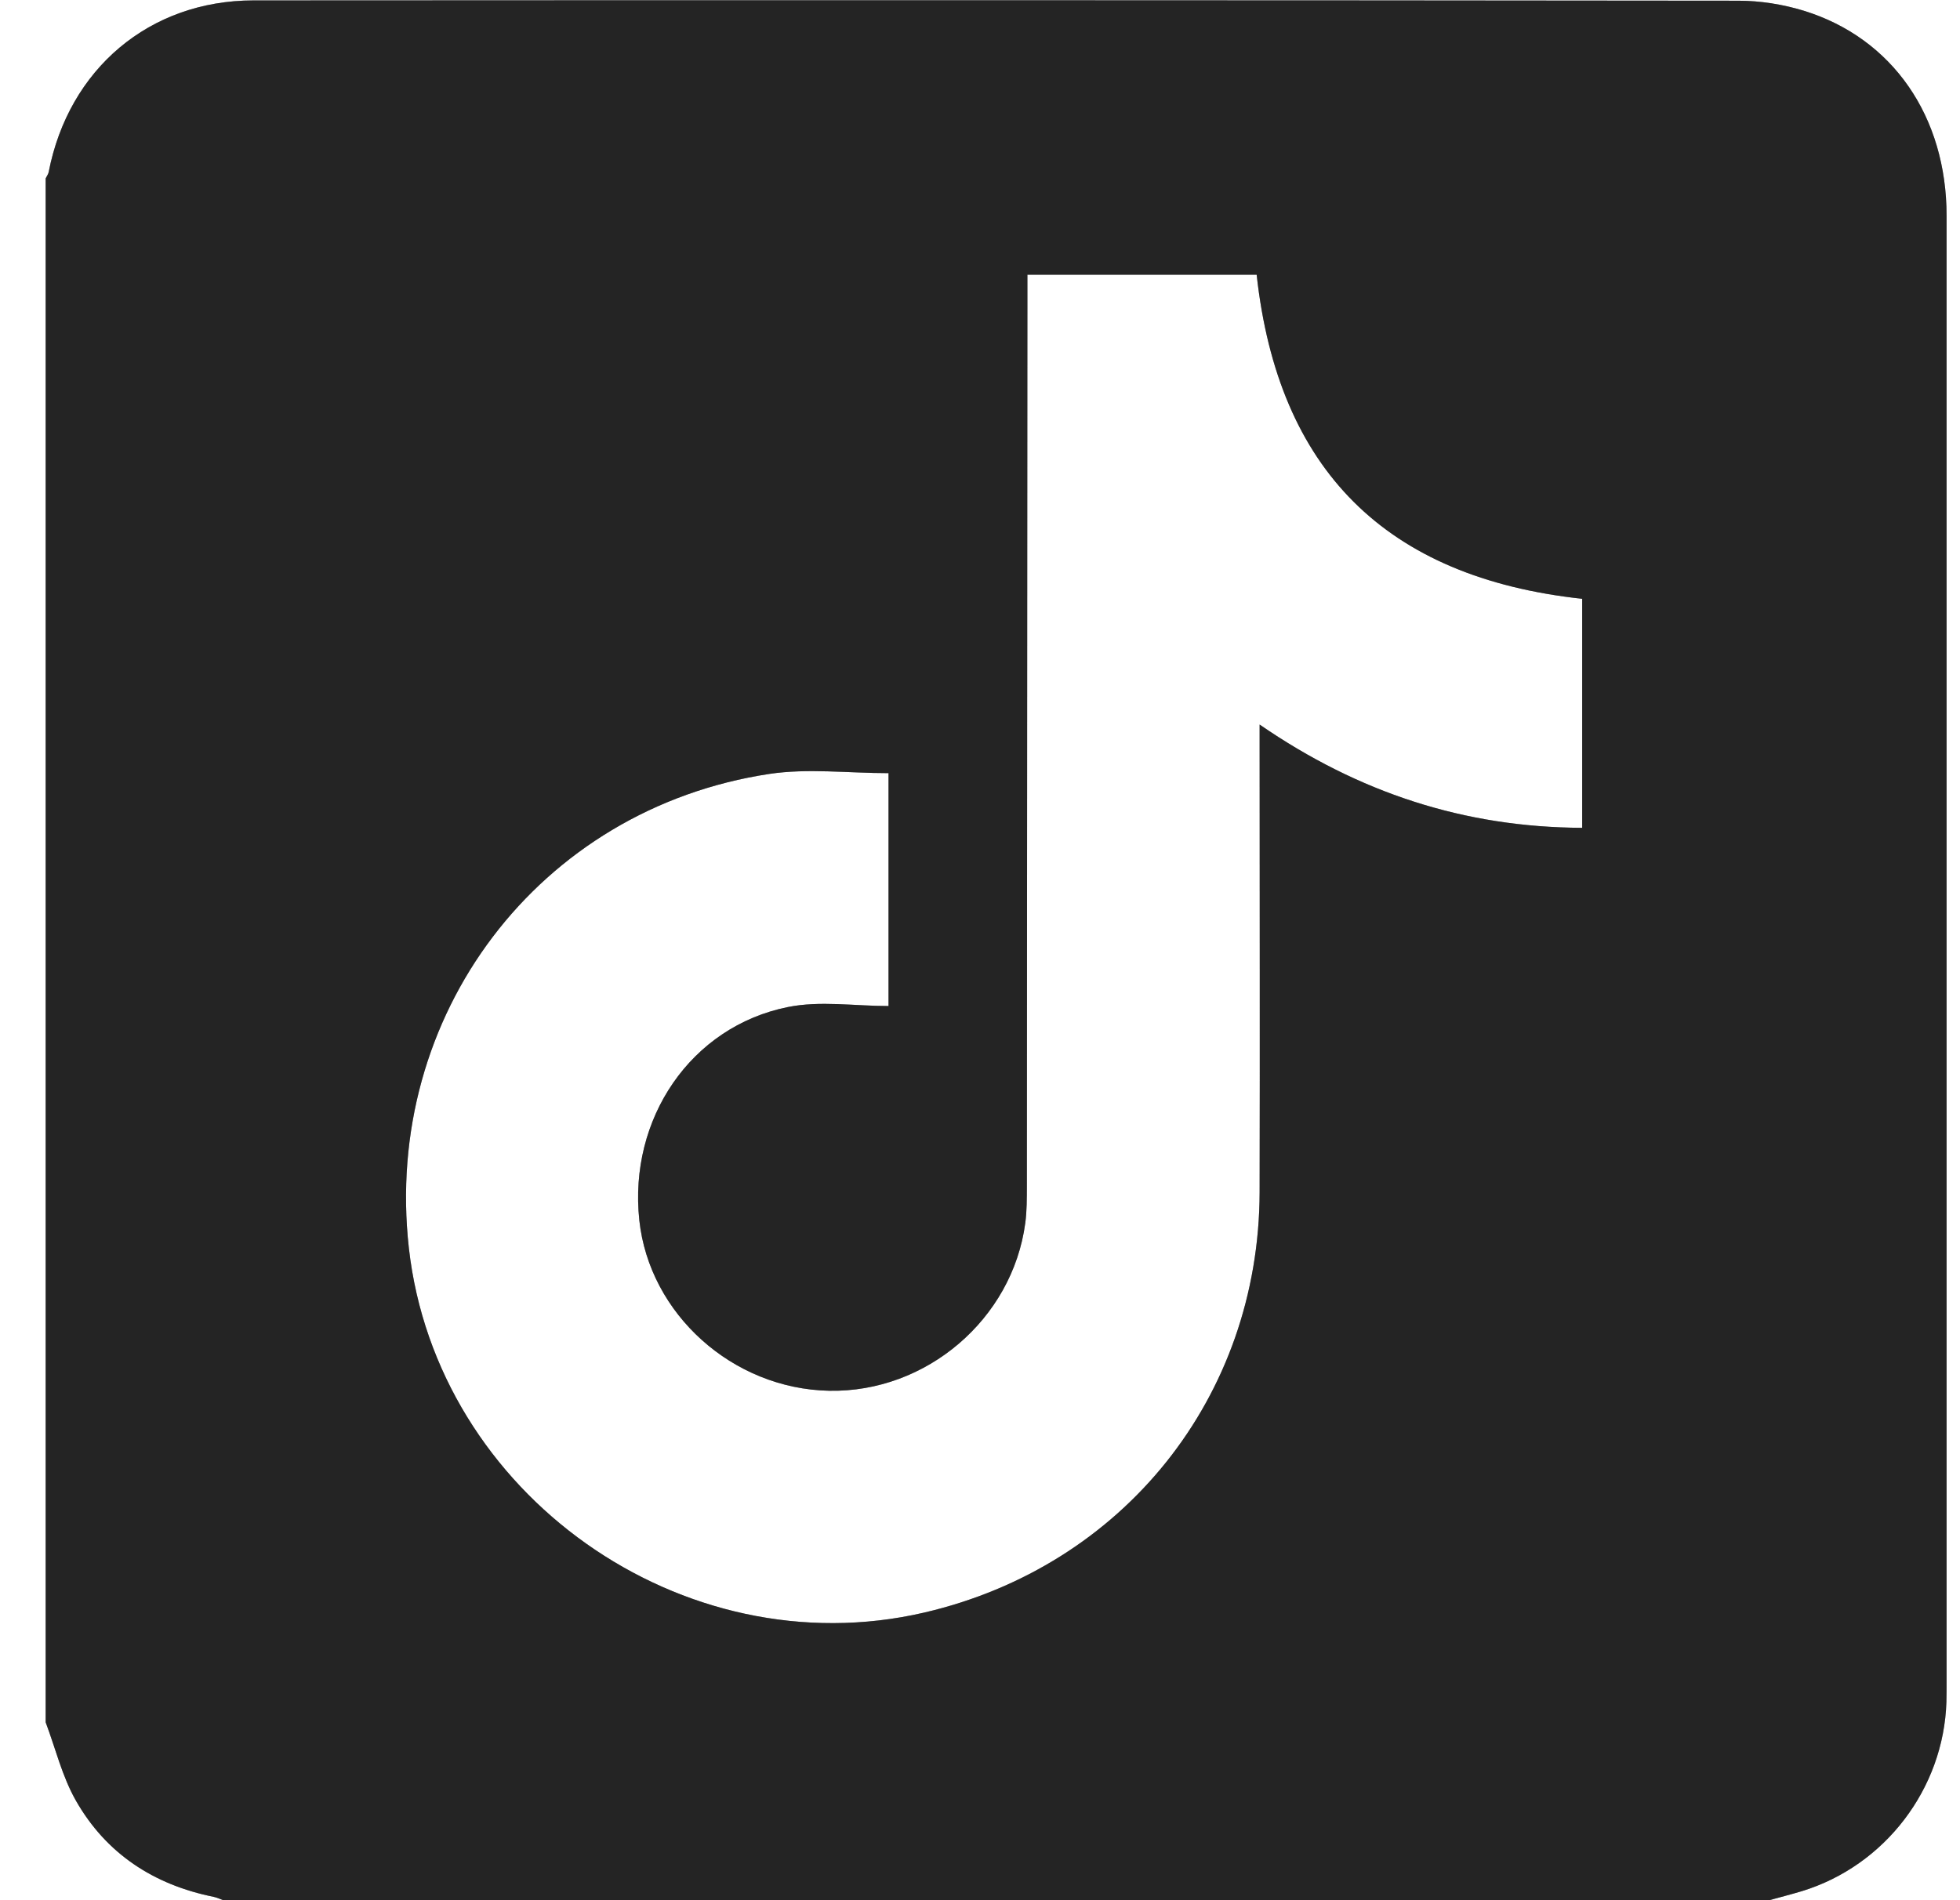
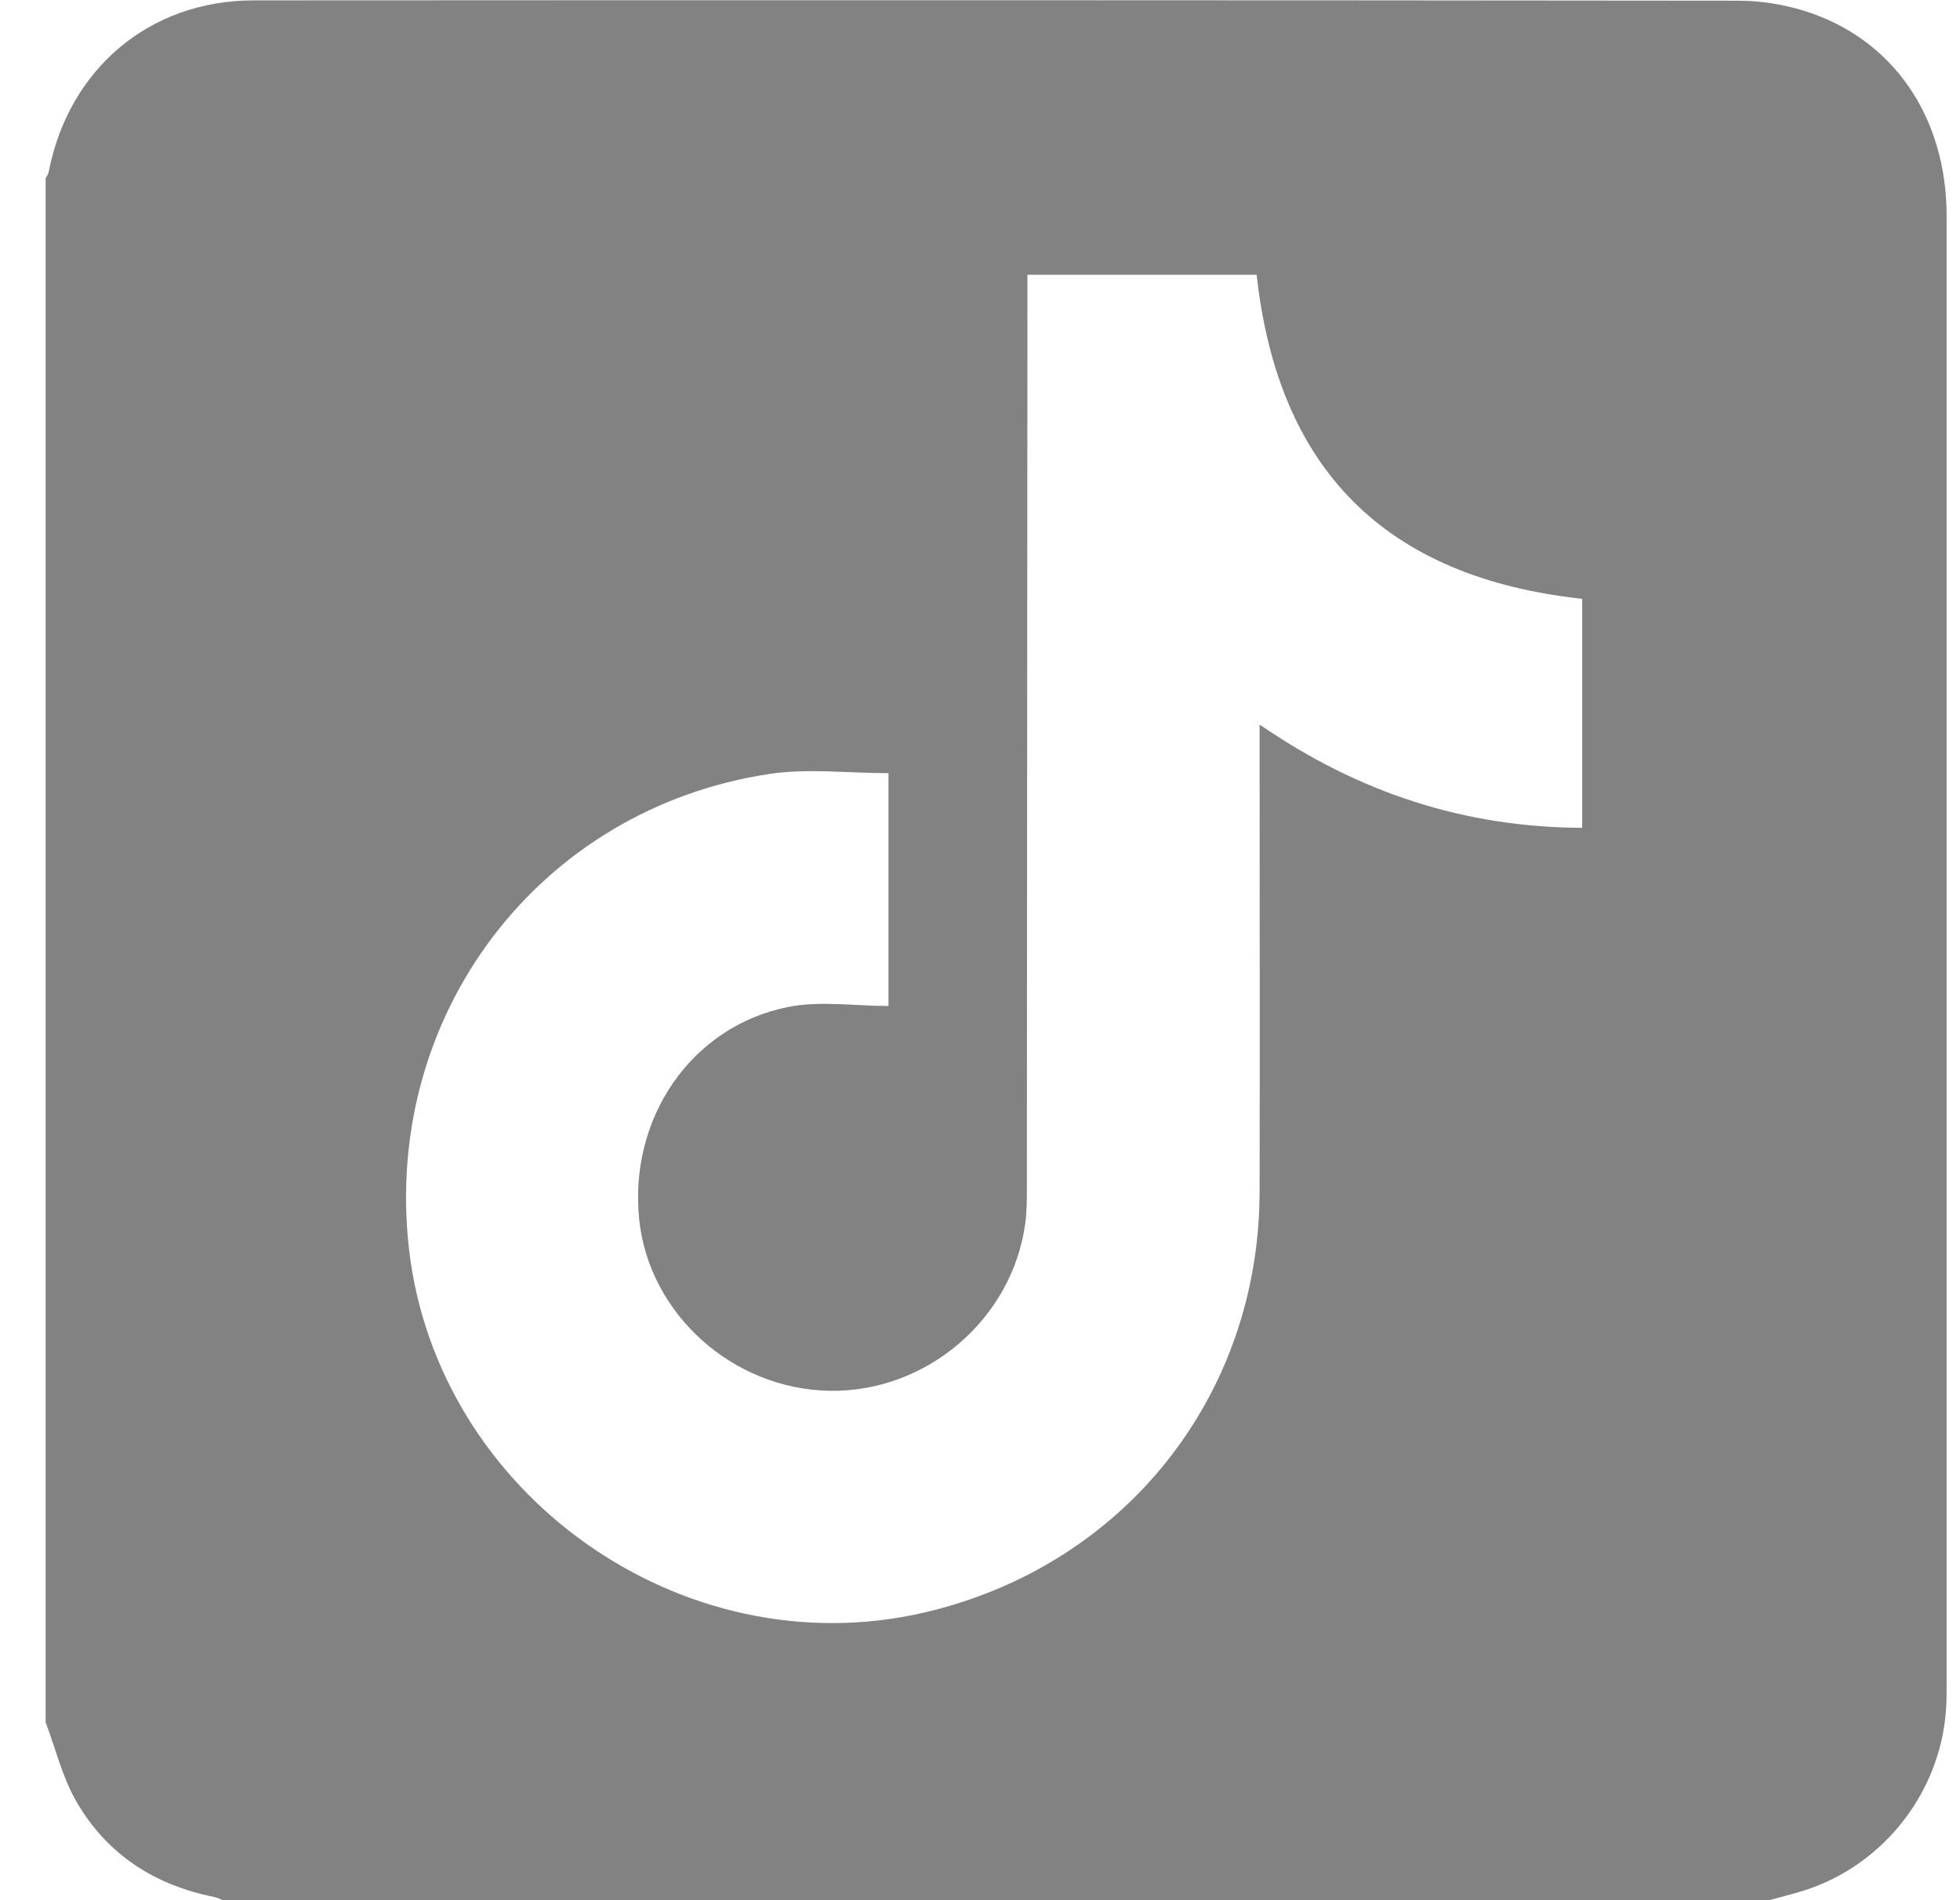
<svg xmlns="http://www.w3.org/2000/svg" width="33" height="32" viewBox="0 0 33 32" fill="none">
  <g clip-path="url(#clip0_282_4002)">
-     <path d="M30.371 0.181C30.018 0.073 29.637 0.012 29.268 0.012C20.934 0.003 12.6 0.002 4.267 0.007C2.515 0.009 1.157 1.162 0.82 2.896C0.813 2.934 0.786 2.968 0.769 3.004V29.004C0.935 29.445 1.047 29.918 1.278 30.323C1.787 31.217 2.59 31.741 3.599 31.944C3.657 31.956 3.712 31.984 3.768 32.004H29.774C29.962 31.952 30.151 31.904 30.337 31.848C31.736 31.42 32.726 30.123 32.771 28.661C32.774 28.547 32.774 28.432 32.774 28.317V3.635C32.774 1.964 31.867 0.644 30.371 0.181ZM26.638 13.941C24.659 13.933 22.877 13.352 21.208 12.202V12.579C21.208 15.078 21.214 17.578 21.208 20.077C21.199 23.525 18.915 26.38 15.554 27.158C11.491 28.097 7.351 25.166 6.884 21.019C6.444 17.099 9.069 13.621 12.954 13.033C13.601 12.936 14.276 13.02 14.96 13.02V16.942C14.389 16.942 13.807 16.85 13.266 16.959C11.63 17.288 10.581 18.842 10.764 20.549C10.933 22.129 12.334 23.389 13.96 23.421C15.595 23.453 17.046 22.216 17.262 20.598C17.29 20.392 17.288 20.182 17.289 19.974C17.293 14.996 17.296 10.018 17.298 5.042V4.626H21.158C21.519 7.909 23.327 9.725 26.639 10.084V13.941H26.638Z" fill="#464646" />
    <path d="M30.371 0.181C30.018 0.073 29.637 0.012 29.268 0.012C20.934 0.003 12.6 0.002 4.267 0.007C2.515 0.009 1.157 1.162 0.82 2.896C0.813 2.934 0.786 2.968 0.769 3.004V29.004C0.935 29.445 1.047 29.918 1.278 30.323C1.787 31.217 2.59 31.741 3.599 31.944C3.657 31.956 3.712 31.984 3.768 32.004H29.774C29.962 31.952 30.151 31.904 30.337 31.848C31.736 31.42 32.726 30.123 32.771 28.661C32.774 28.547 32.774 28.432 32.774 28.317V3.635C32.774 1.964 31.867 0.644 30.371 0.181ZM26.638 13.941C24.659 13.933 22.877 13.352 21.208 12.202V12.579C21.208 15.078 21.214 17.578 21.208 20.077C21.199 23.525 18.915 26.38 15.554 27.158C11.491 28.097 7.351 25.166 6.884 21.019C6.444 17.099 9.069 13.621 12.954 13.033C13.601 12.936 14.276 13.02 14.96 13.02V16.942C14.389 16.942 13.807 16.85 13.266 16.959C11.63 17.288 10.581 18.842 10.764 20.549C10.933 22.129 12.334 23.389 13.96 23.421C15.595 23.453 17.046 22.216 17.262 20.598C17.29 20.392 17.288 20.182 17.289 19.974C17.293 14.996 17.296 10.018 17.298 5.042V4.626H21.158C21.519 7.909 23.327 9.725 26.639 10.084V13.941H26.638Z" fill="black" fill-opacity="0.2" />
    <path d="M30.371 0.181C30.018 0.073 29.637 0.012 29.268 0.012C20.934 0.003 12.6 0.002 4.267 0.007C2.515 0.009 1.157 1.162 0.82 2.896C0.813 2.934 0.786 2.968 0.769 3.004V29.004C0.935 29.445 1.047 29.918 1.278 30.323C1.787 31.217 2.59 31.741 3.599 31.944C3.657 31.956 3.712 31.984 3.768 32.004H29.774C29.962 31.952 30.151 31.904 30.337 31.848C31.736 31.42 32.726 30.123 32.771 28.661C32.774 28.547 32.774 28.432 32.774 28.317V3.635C32.774 1.964 31.867 0.644 30.371 0.181ZM26.638 13.941C24.659 13.933 22.877 13.352 21.208 12.202V12.579C21.208 15.078 21.214 17.578 21.208 20.077C21.199 23.525 18.915 26.38 15.554 27.158C11.491 28.097 7.351 25.166 6.884 21.019C6.444 17.099 9.069 13.621 12.954 13.033C13.601 12.936 14.276 13.02 14.96 13.02V16.942C14.389 16.942 13.807 16.85 13.266 16.959C11.63 17.288 10.581 18.842 10.764 20.549C10.933 22.129 12.334 23.389 13.96 23.421C15.595 23.453 17.046 22.216 17.262 20.598C17.29 20.392 17.288 20.182 17.289 19.974C17.293 14.996 17.296 10.018 17.298 5.042V4.626H21.158C21.519 7.909 23.327 9.725 26.639 10.084V13.941H26.638Z" fill="black" fill-opacity="0.2" />
    <path d="M30.371 0.181C30.018 0.073 29.637 0.012 29.268 0.012C20.934 0.003 12.6 0.002 4.267 0.007C2.515 0.009 1.157 1.162 0.82 2.896C0.813 2.934 0.786 2.968 0.769 3.004V29.004C0.935 29.445 1.047 29.918 1.278 30.323C1.787 31.217 2.59 31.741 3.599 31.944C3.657 31.956 3.712 31.984 3.768 32.004H29.774C29.962 31.952 30.151 31.904 30.337 31.848C31.736 31.42 32.726 30.123 32.771 28.661C32.774 28.547 32.774 28.432 32.774 28.317V3.635C32.774 1.964 31.867 0.644 30.371 0.181ZM26.638 13.941C24.659 13.933 22.877 13.352 21.208 12.202V12.579C21.208 15.078 21.214 17.578 21.208 20.077C21.199 23.525 18.915 26.38 15.554 27.158C11.491 28.097 7.351 25.166 6.884 21.019C6.444 17.099 9.069 13.621 12.954 13.033C13.601 12.936 14.276 13.02 14.96 13.02V16.942C14.389 16.942 13.807 16.85 13.266 16.959C11.63 17.288 10.581 18.842 10.764 20.549C10.933 22.129 12.334 23.389 13.96 23.421C15.595 23.453 17.046 22.216 17.262 20.598C17.29 20.392 17.288 20.182 17.289 19.974C17.293 14.996 17.296 10.018 17.298 5.042V4.626H21.158C21.519 7.909 23.327 9.725 26.639 10.084V13.941H26.638Z" fill="black" fill-opacity="0.2" />
  </g>
  <defs>
    <clipPath id="clip0_282_4002">
      <rect width="32.006" height="32" fill="white" transform="translate(0.769 0.004)" />
    </clipPath>
  </defs>
</svg>